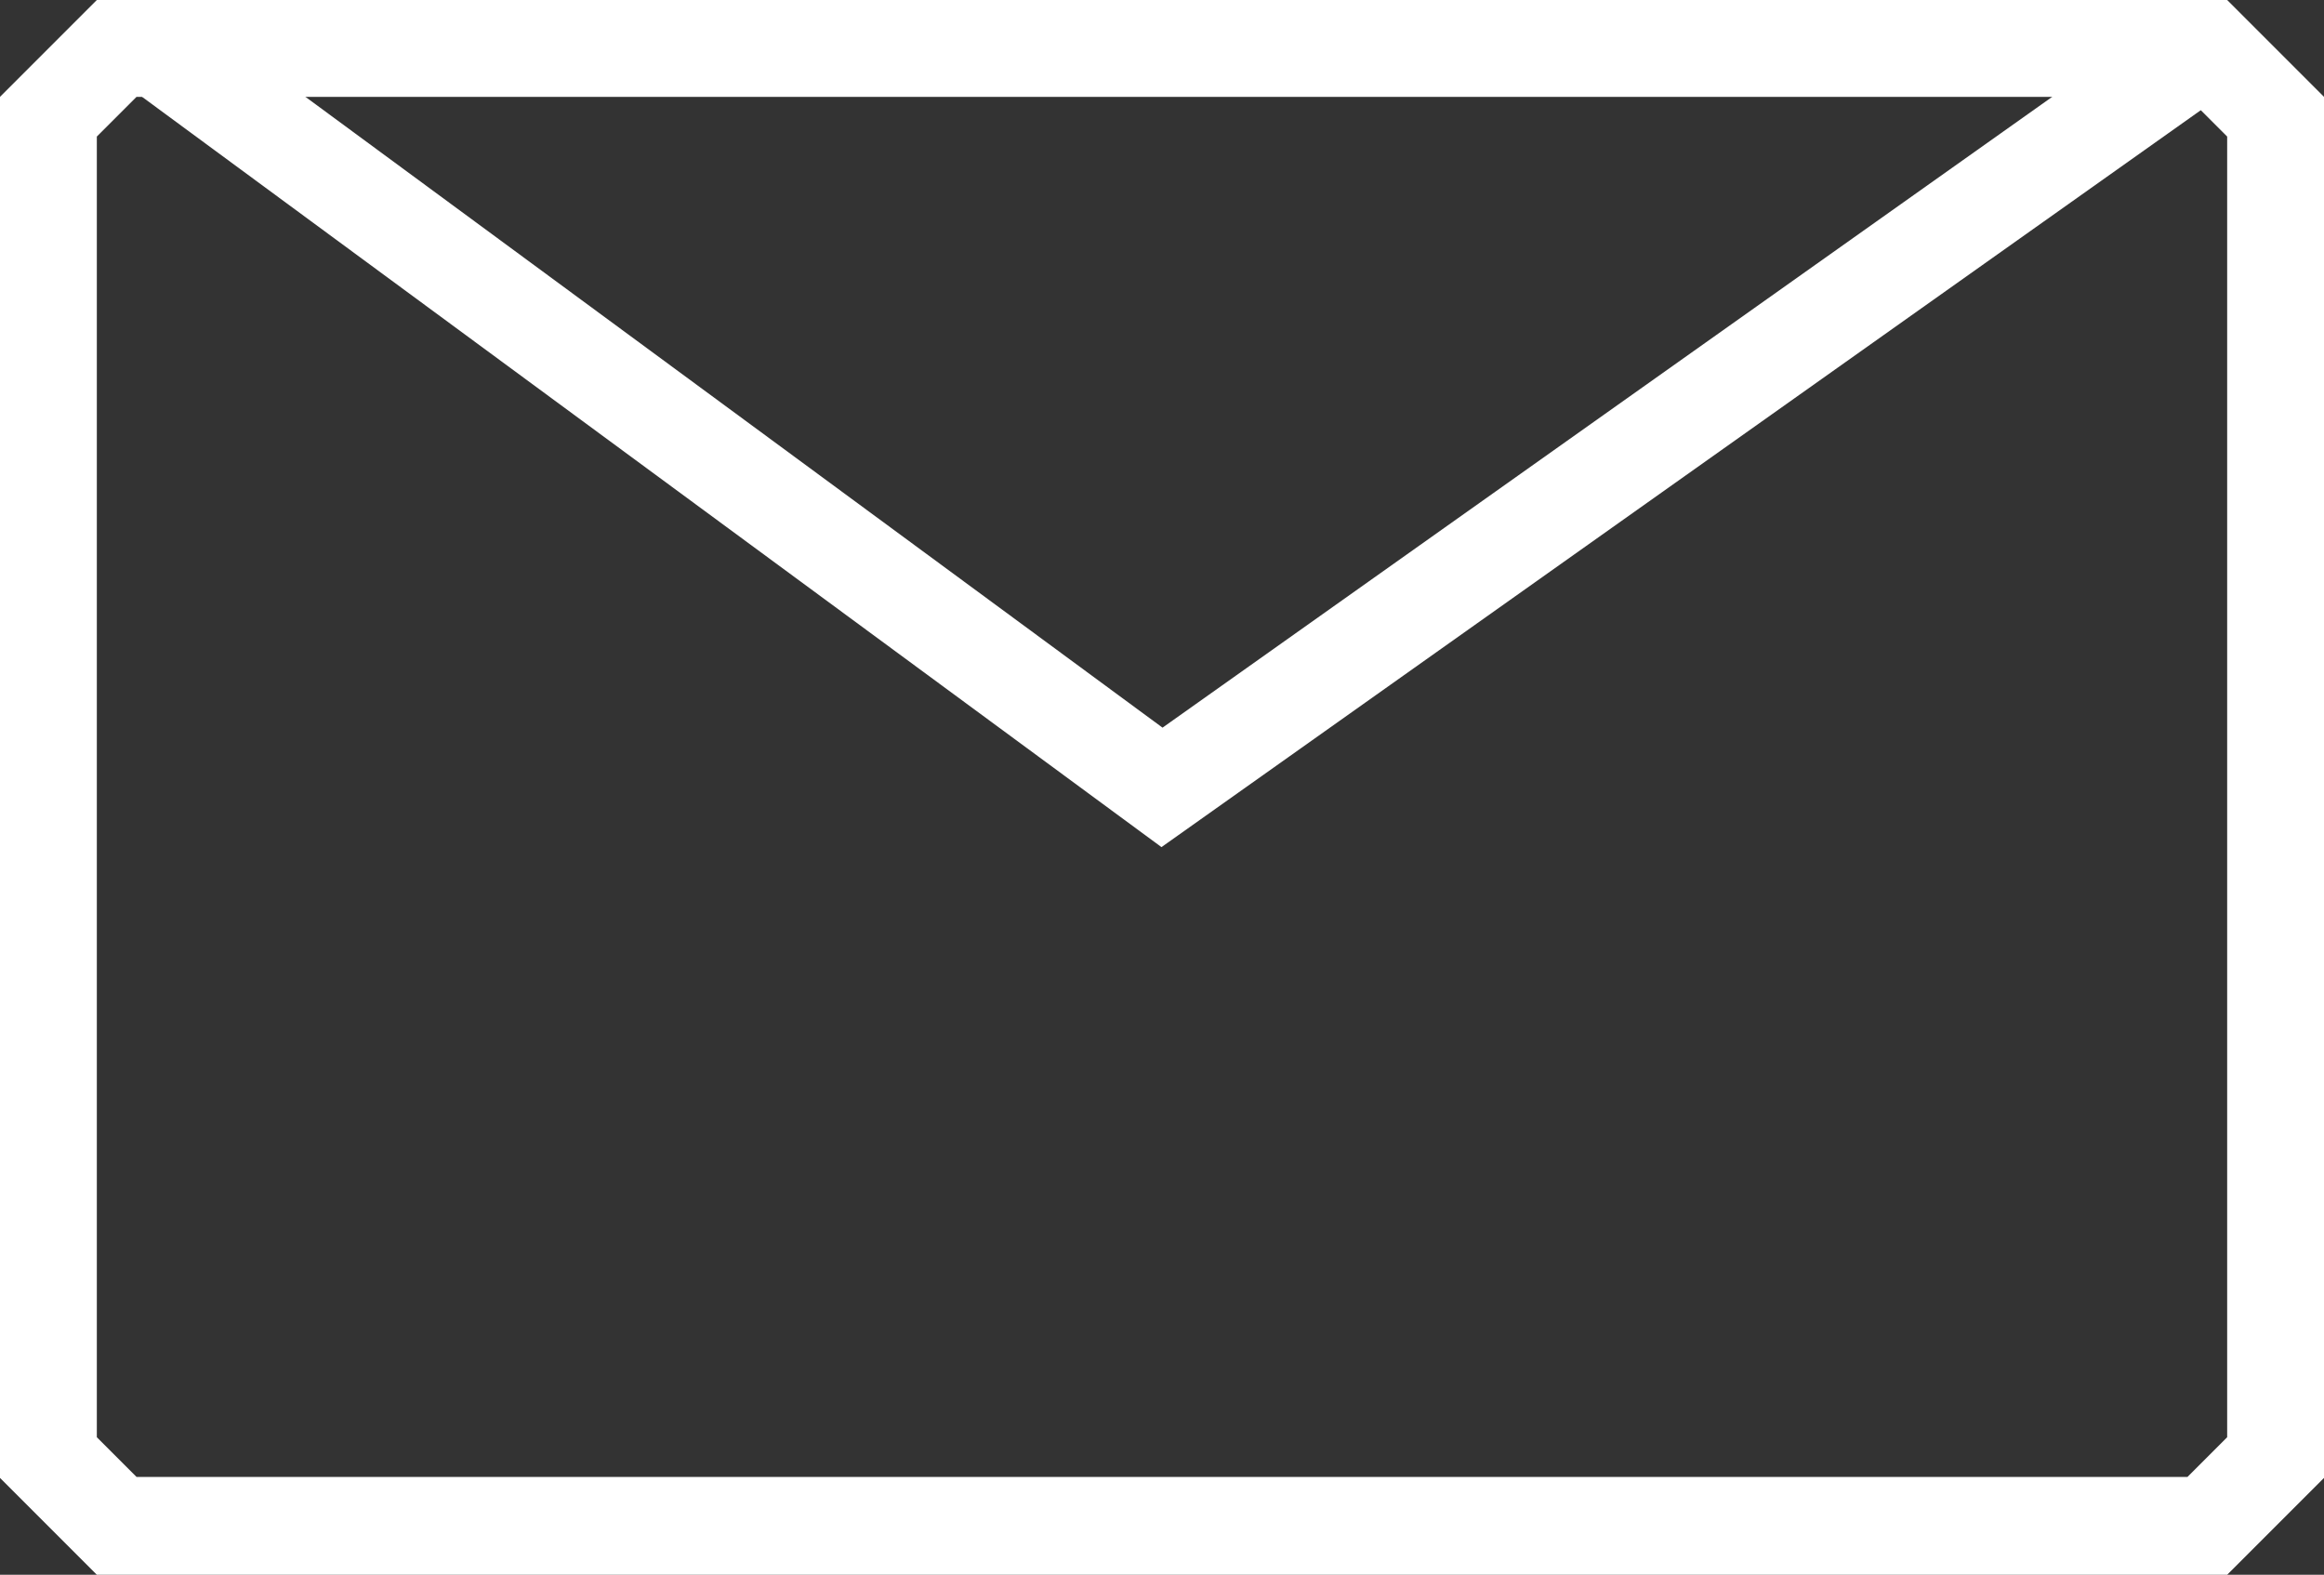
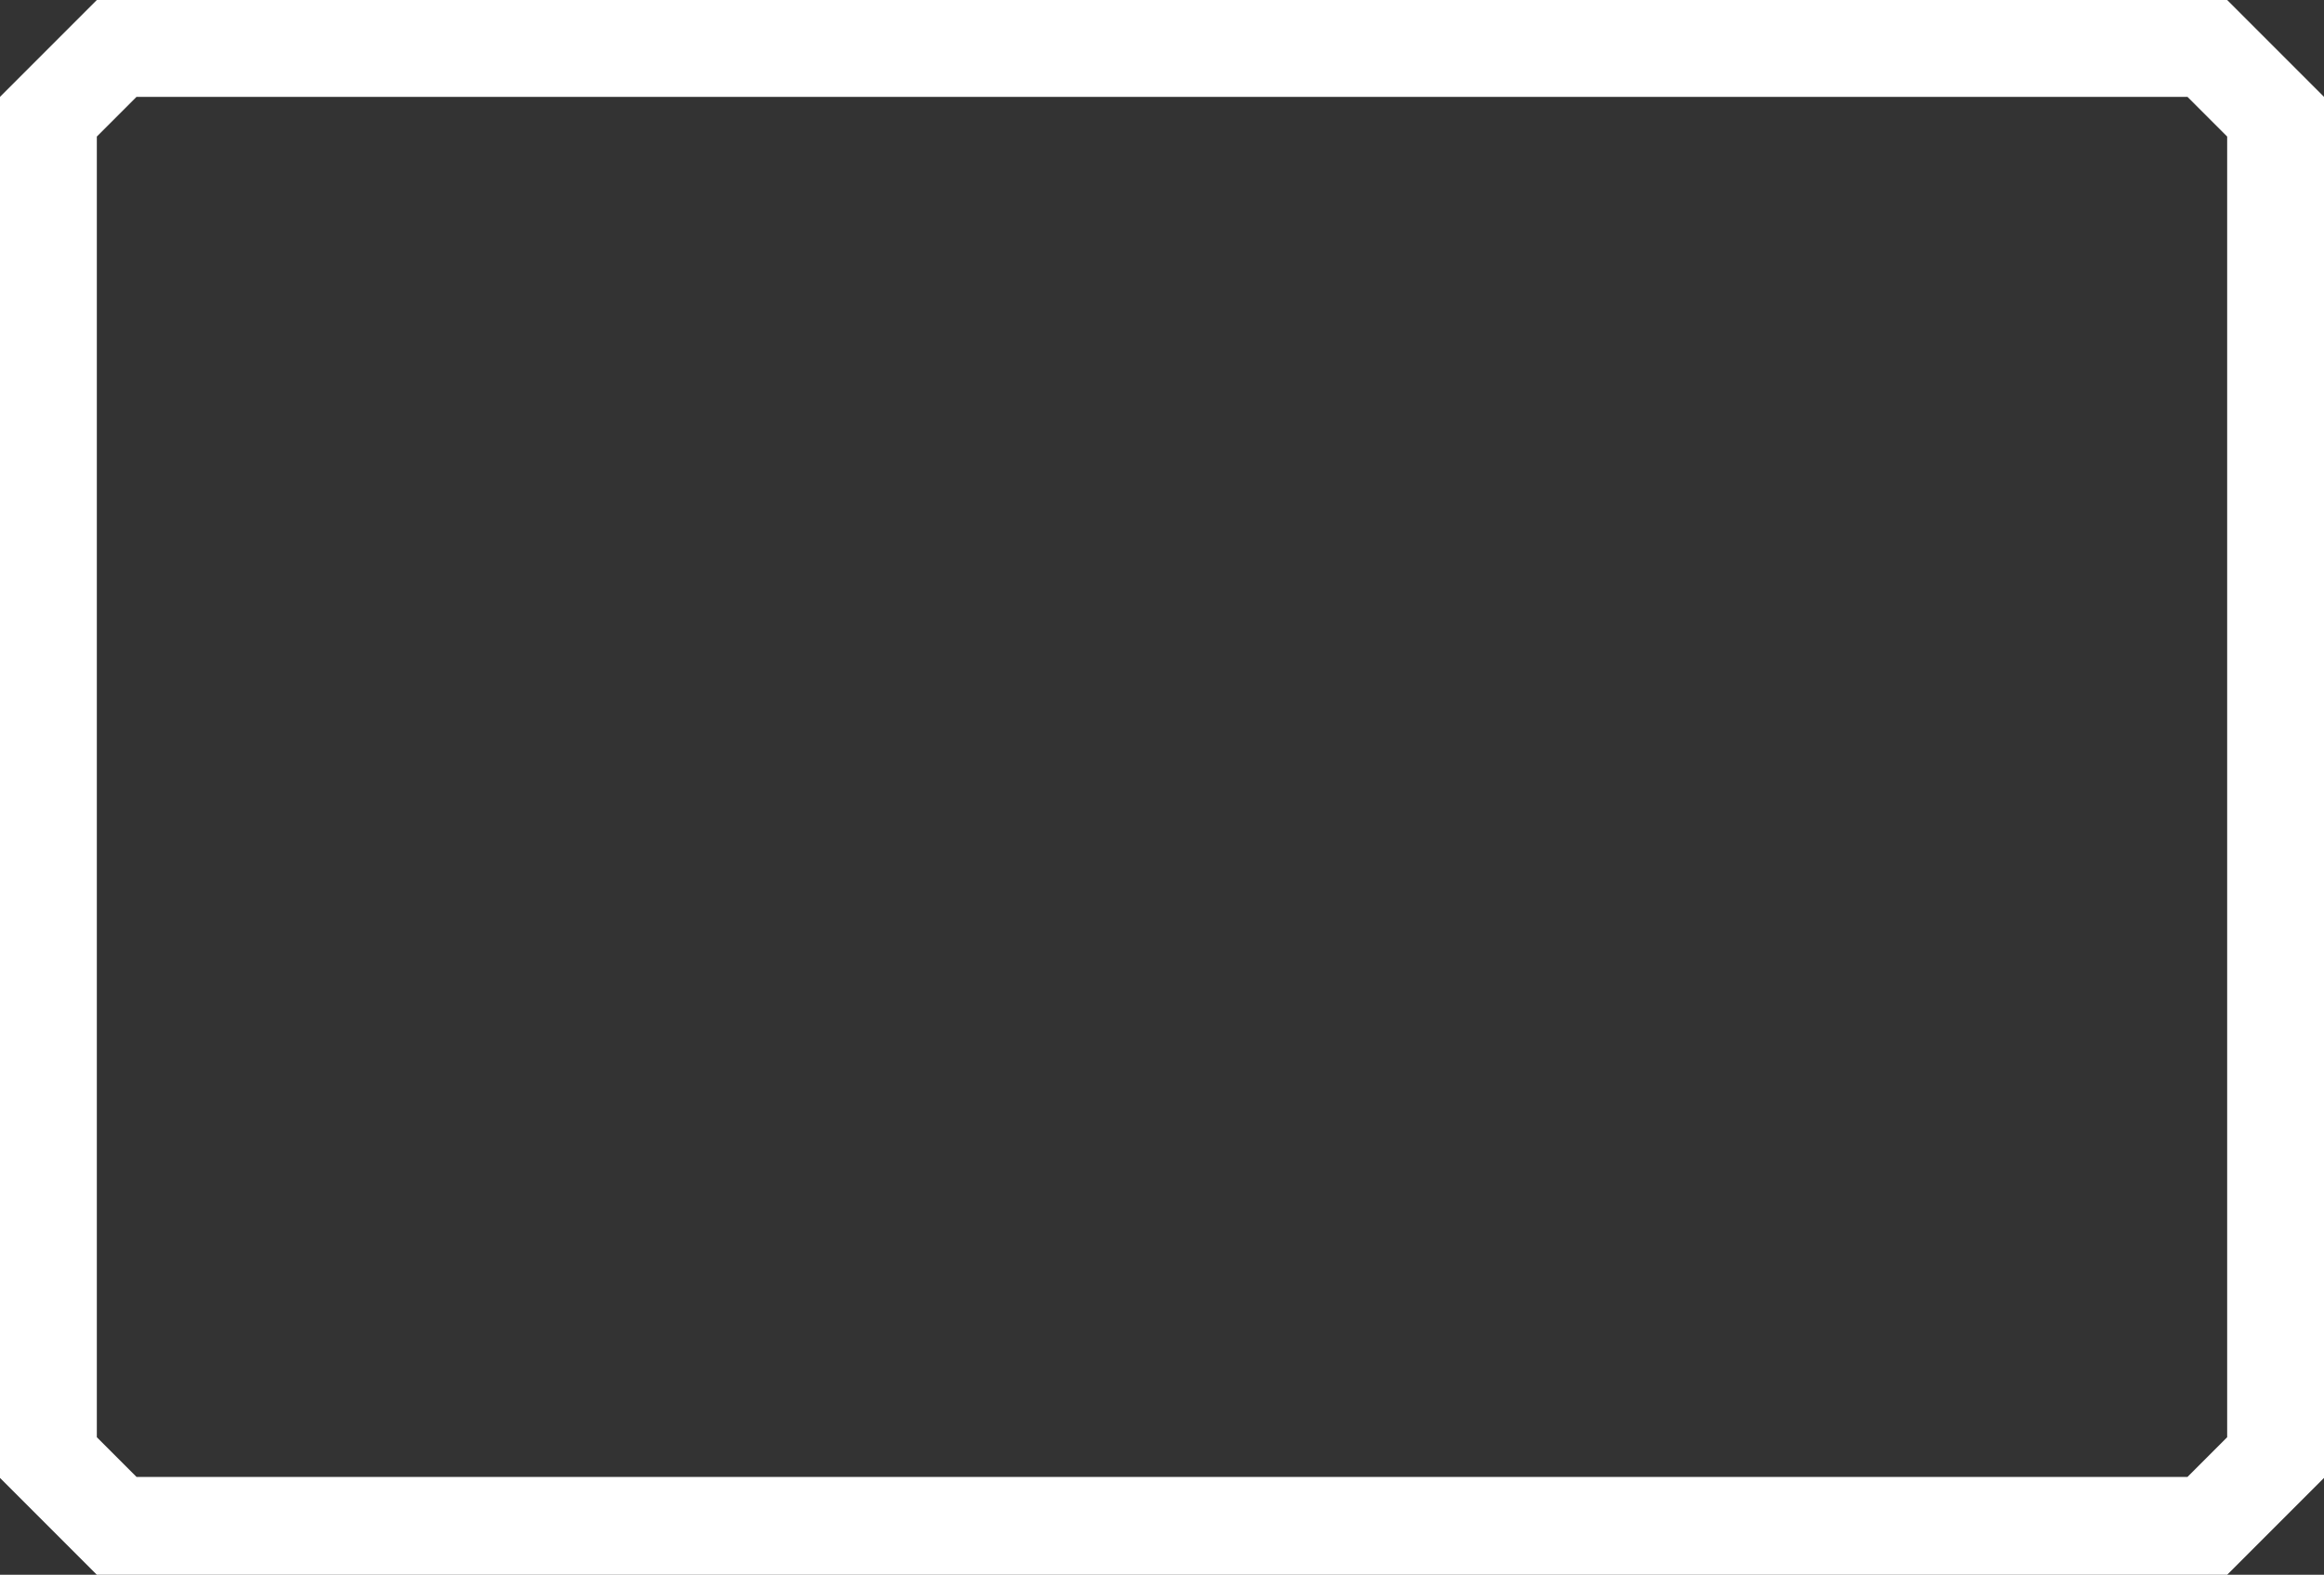
<svg xmlns="http://www.w3.org/2000/svg" id="_レイヤー_2" data-name="レイヤー 2" width="24" height="16.26" viewBox="0 0 24 16.26">
  <rect x="0" y="0" width="24" height="16.26" fill="#333333" stroke="none" />
  <defs>
    <style>
      .cls-1 {
        fill: #fff;
      }

      .cls-2 {
        fill: none;
        stroke: #fff;
        stroke-miterlimit: 10;
      }
    </style>
  </defs>
  <g id="Global_menu" data-name="Global menu">
    <g>
      <path class="cls-1" d="m22.59,1l.41.41v13.43l-.41.41H1.41l-.41-.41V1.41l.41-.41h21.17m.41-1H1C.61.39.39.61,0,1v14.26c.39.39.61.61,1,1h22c.39-.39.61-.61,1-1V1c-.39-.39-.61-.61-1-1h0Z" />
-       <polyline class="cls-2" points="22.65 .58 12 8.13 1.74 .58" />
    </g>
  </g>
</svg>